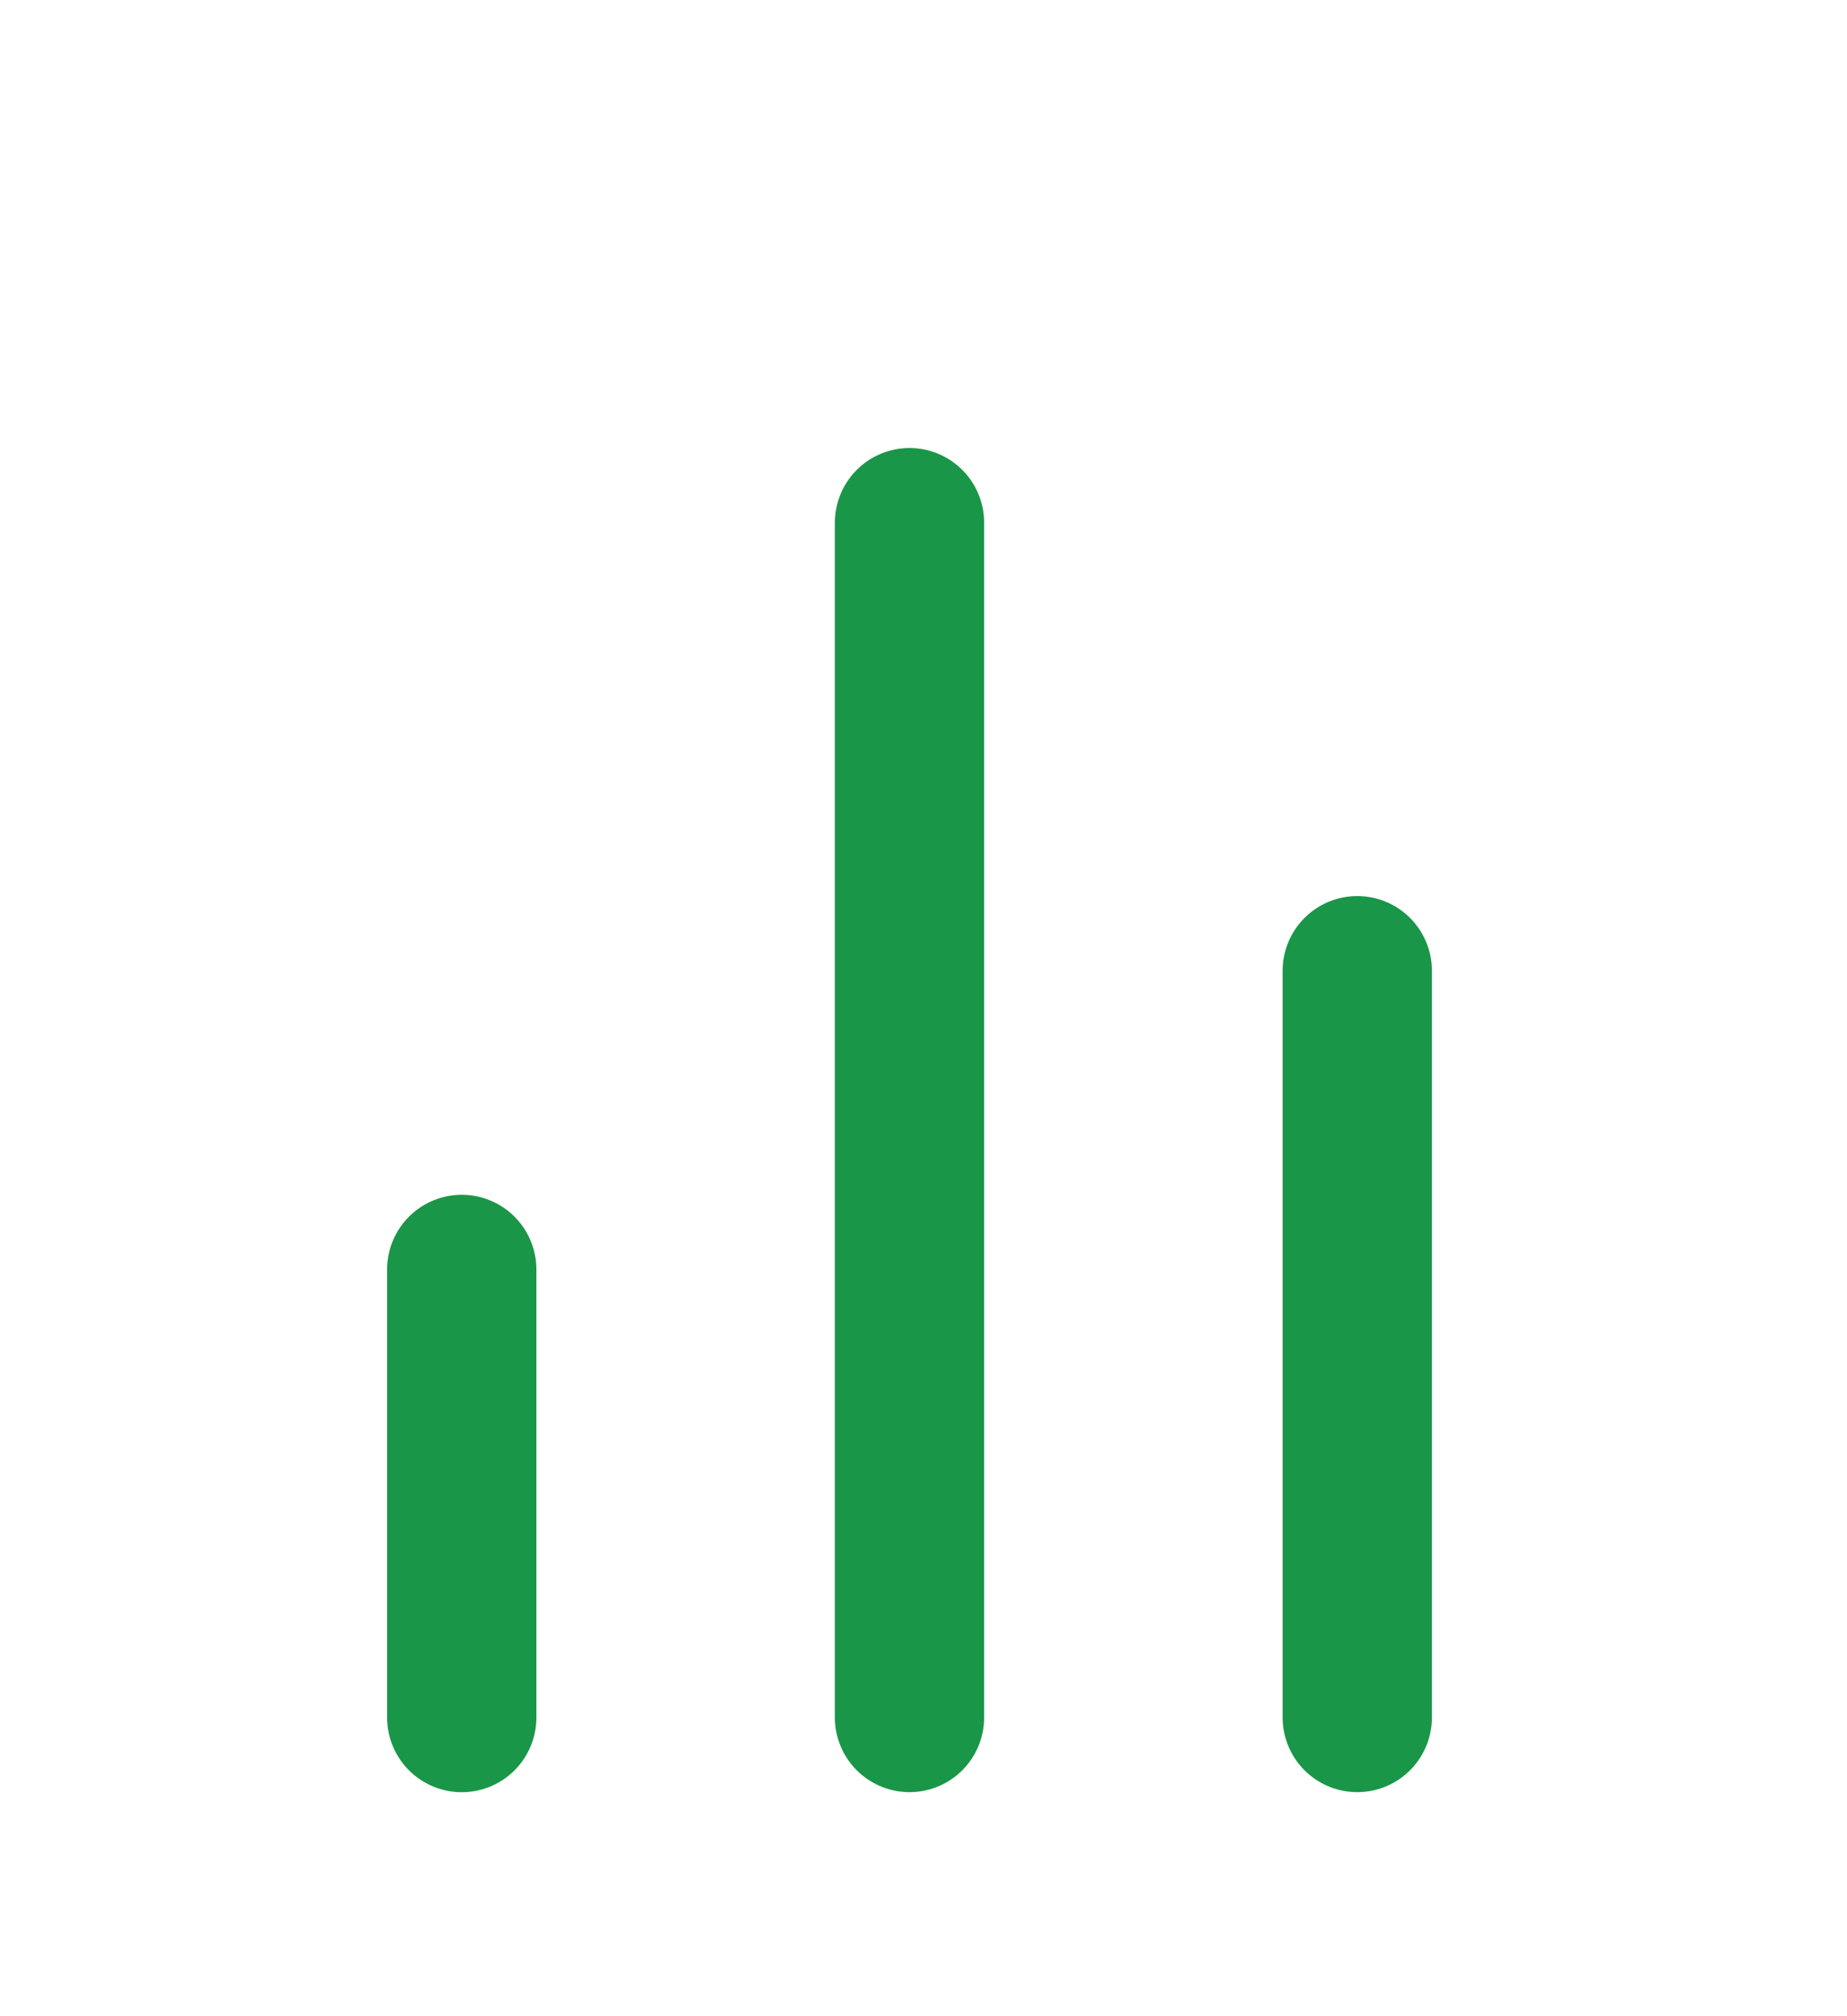
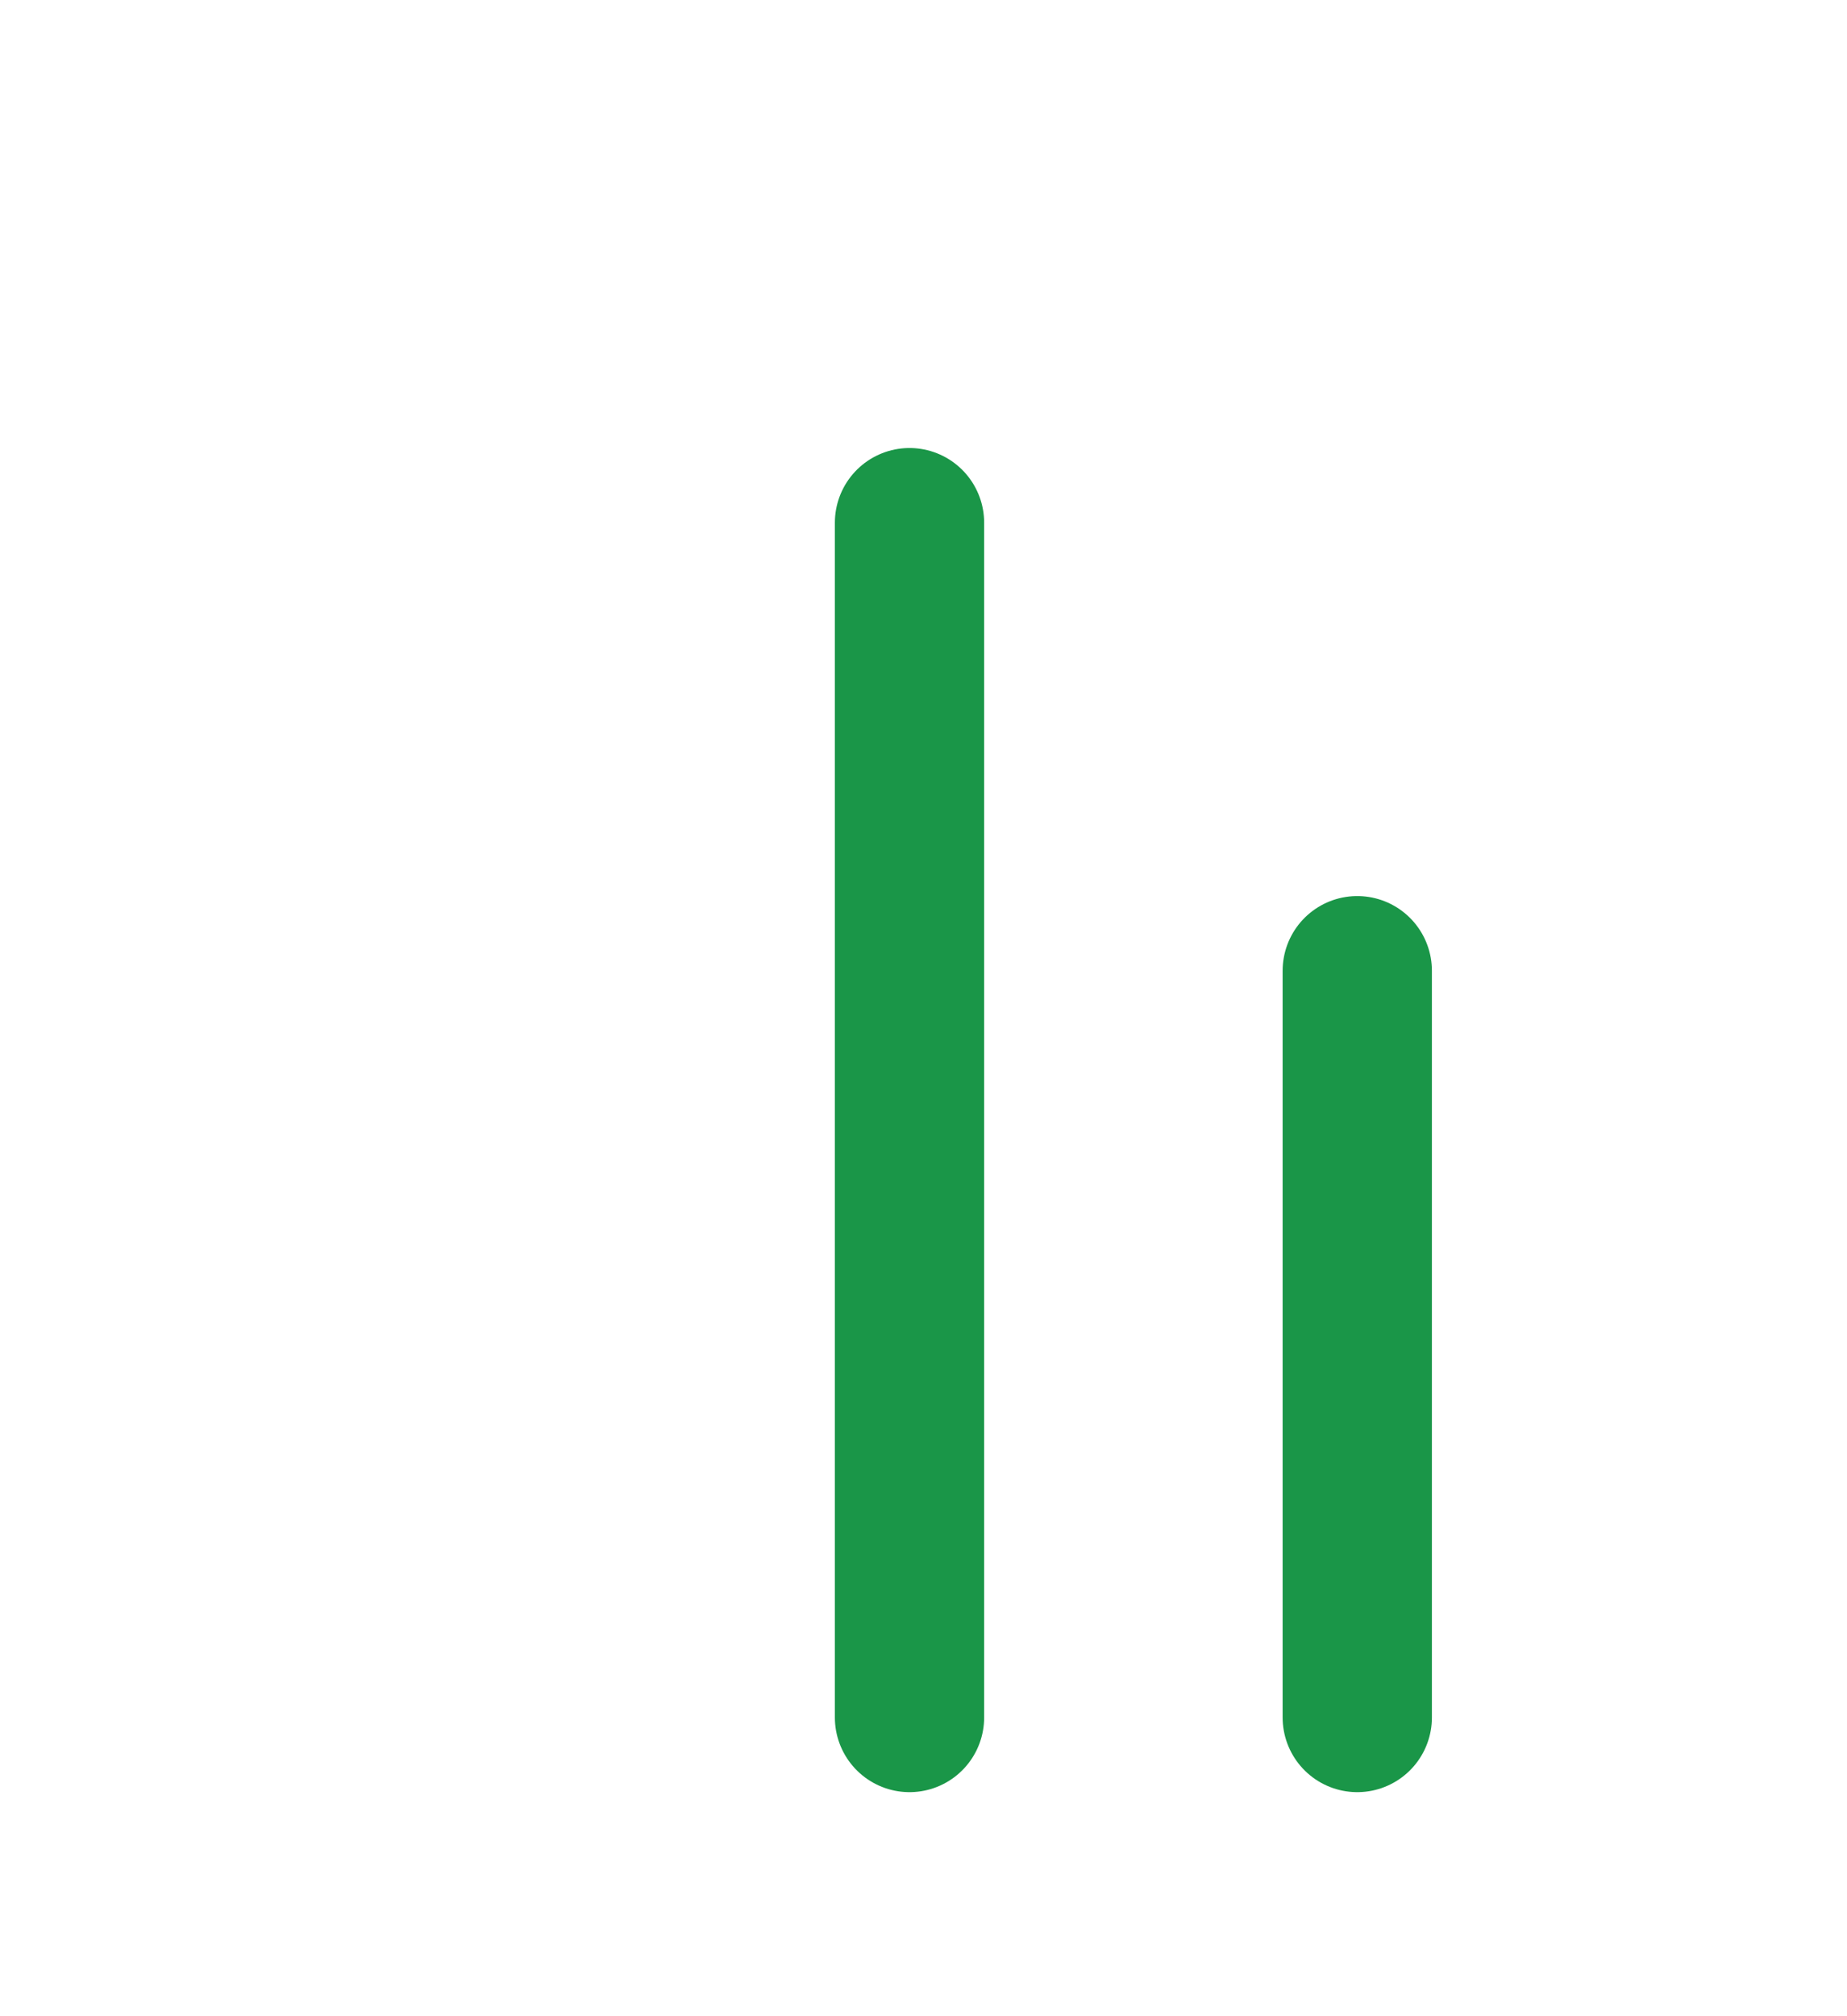
<svg xmlns="http://www.w3.org/2000/svg" width="33" height="36" viewBox="0 0 33 36" fill="none">
  <path d="M24.25 30.666V17.333" stroke="#1A9648" stroke-width="2.667" stroke-linecap="round" stroke-linejoin="round" />
  <path d="M16.25 30.666V9.333" stroke="#1A9648" stroke-width="2.667" stroke-linecap="round" stroke-linejoin="round" />
-   <path d="M8.25 30.667V22.667" stroke="#1A9648" stroke-width="2.667" stroke-linecap="round" stroke-linejoin="round" />
</svg>